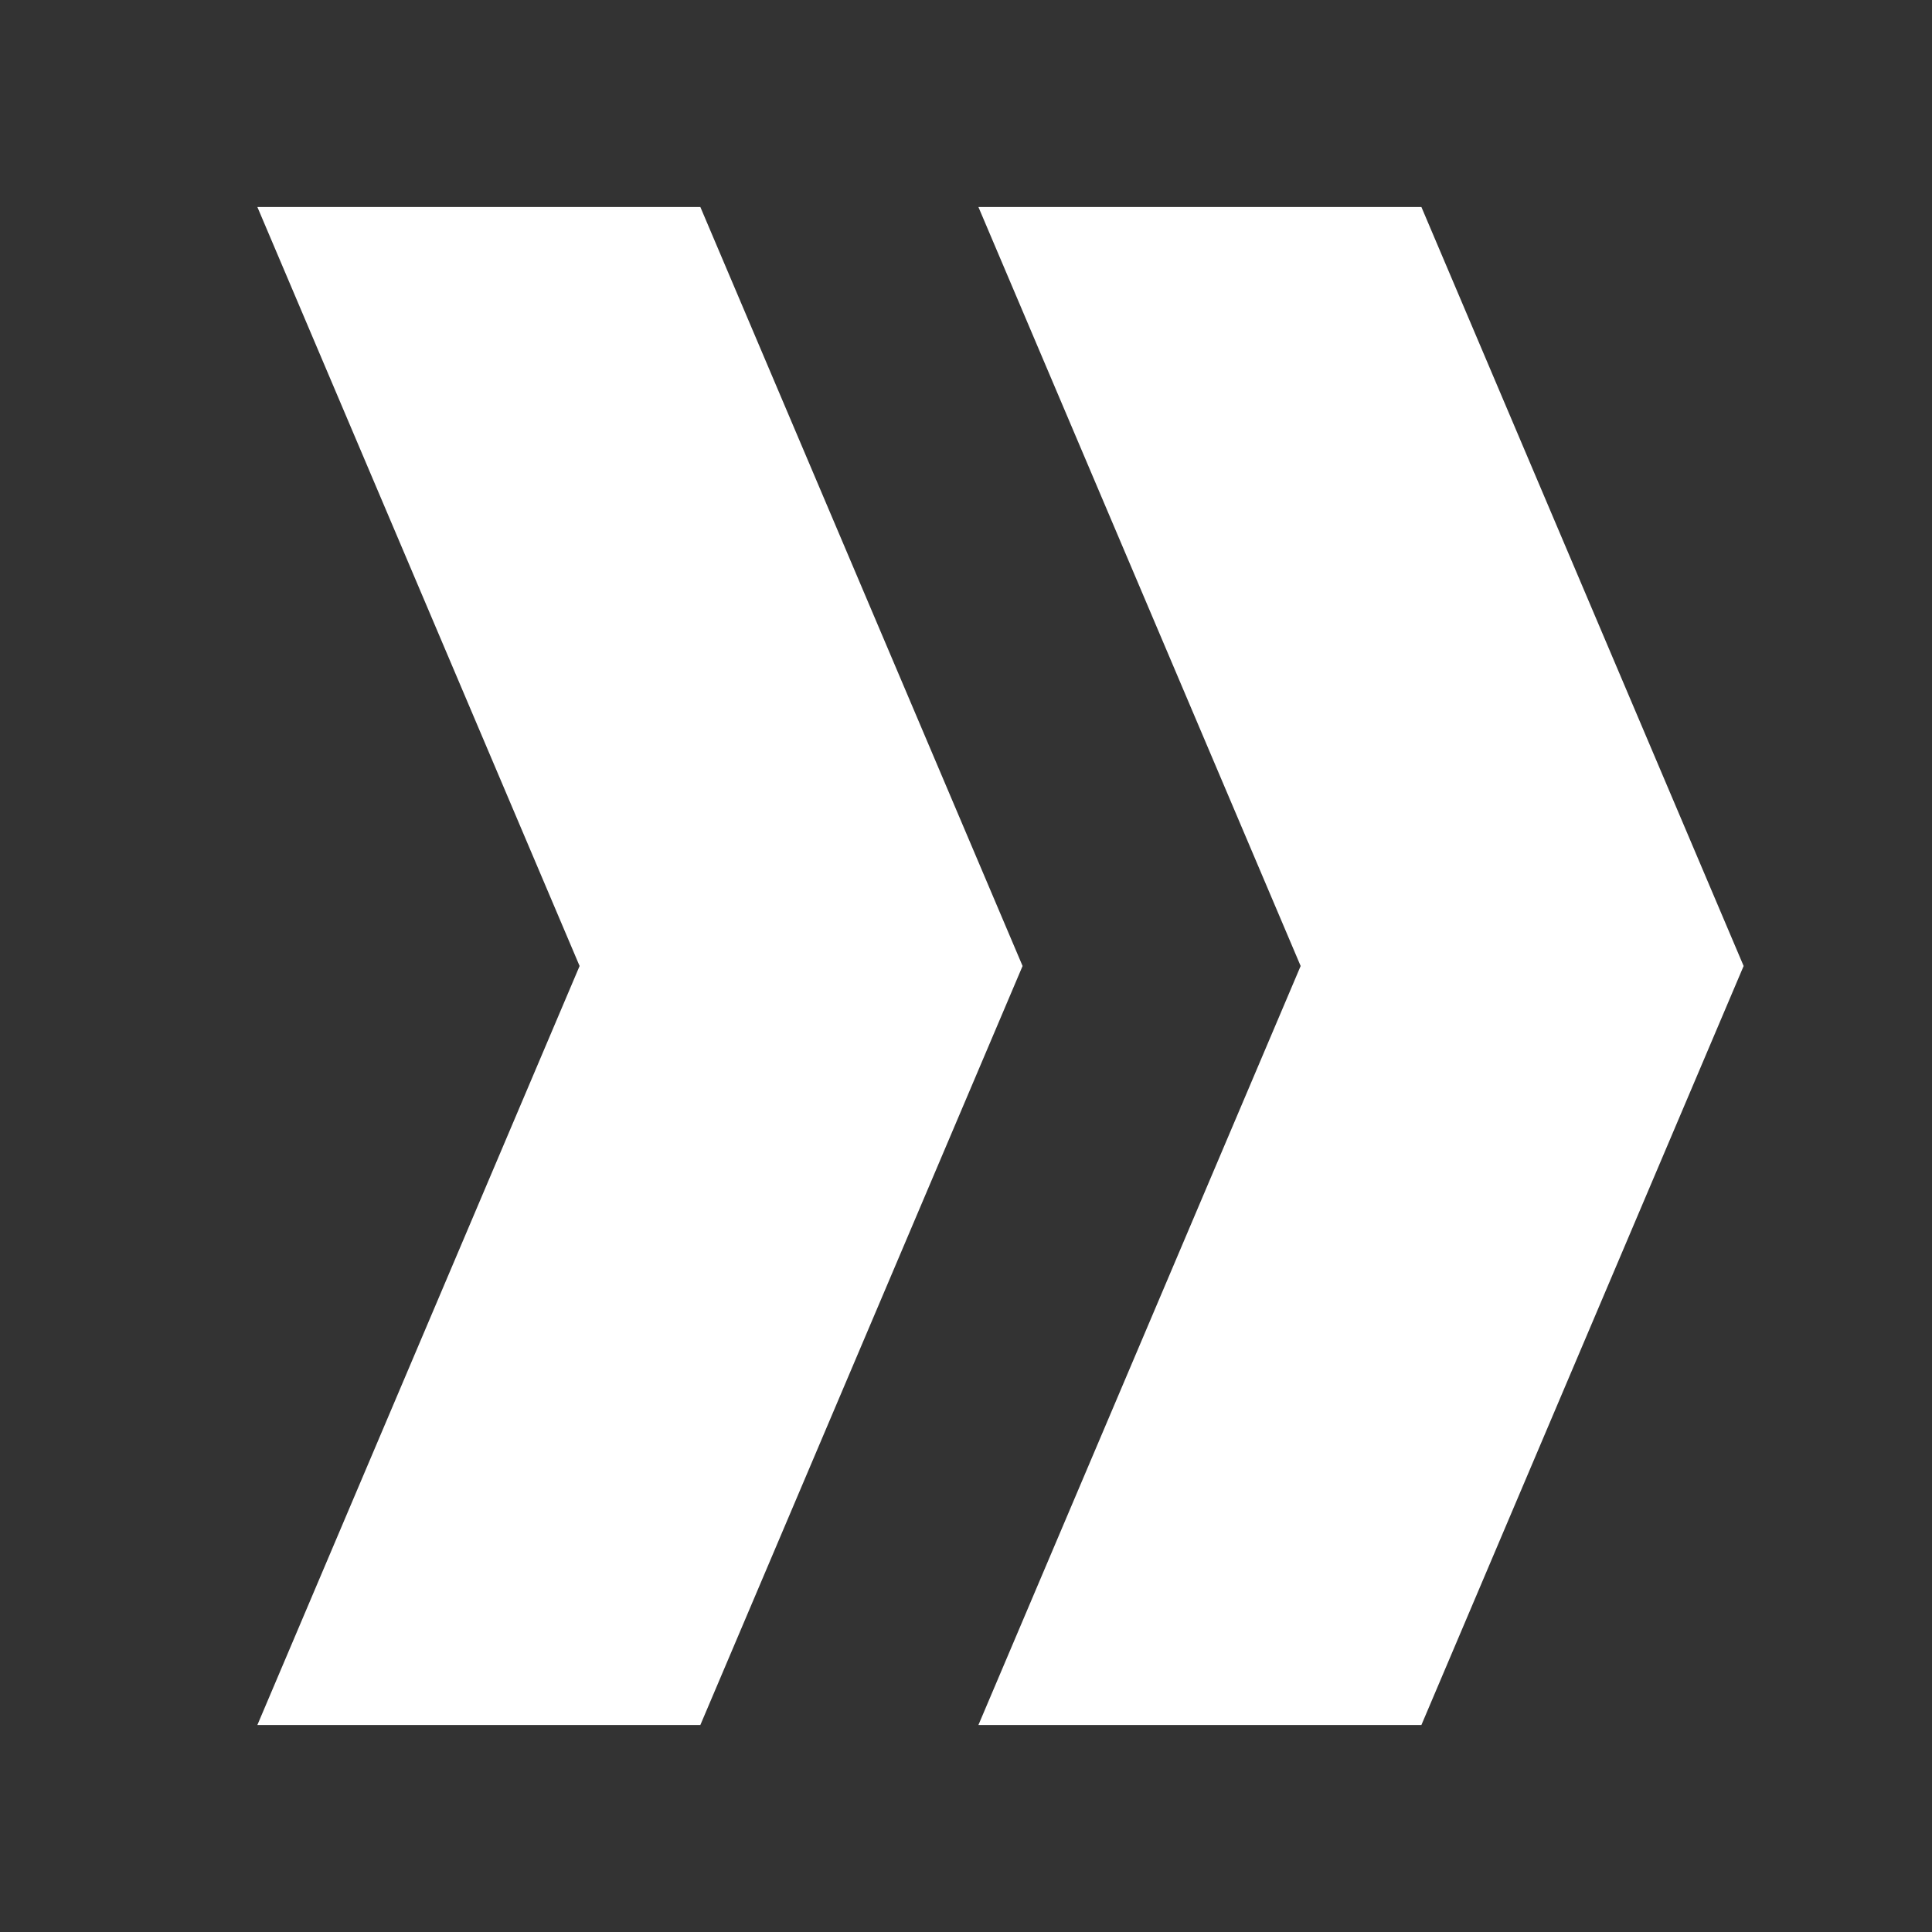
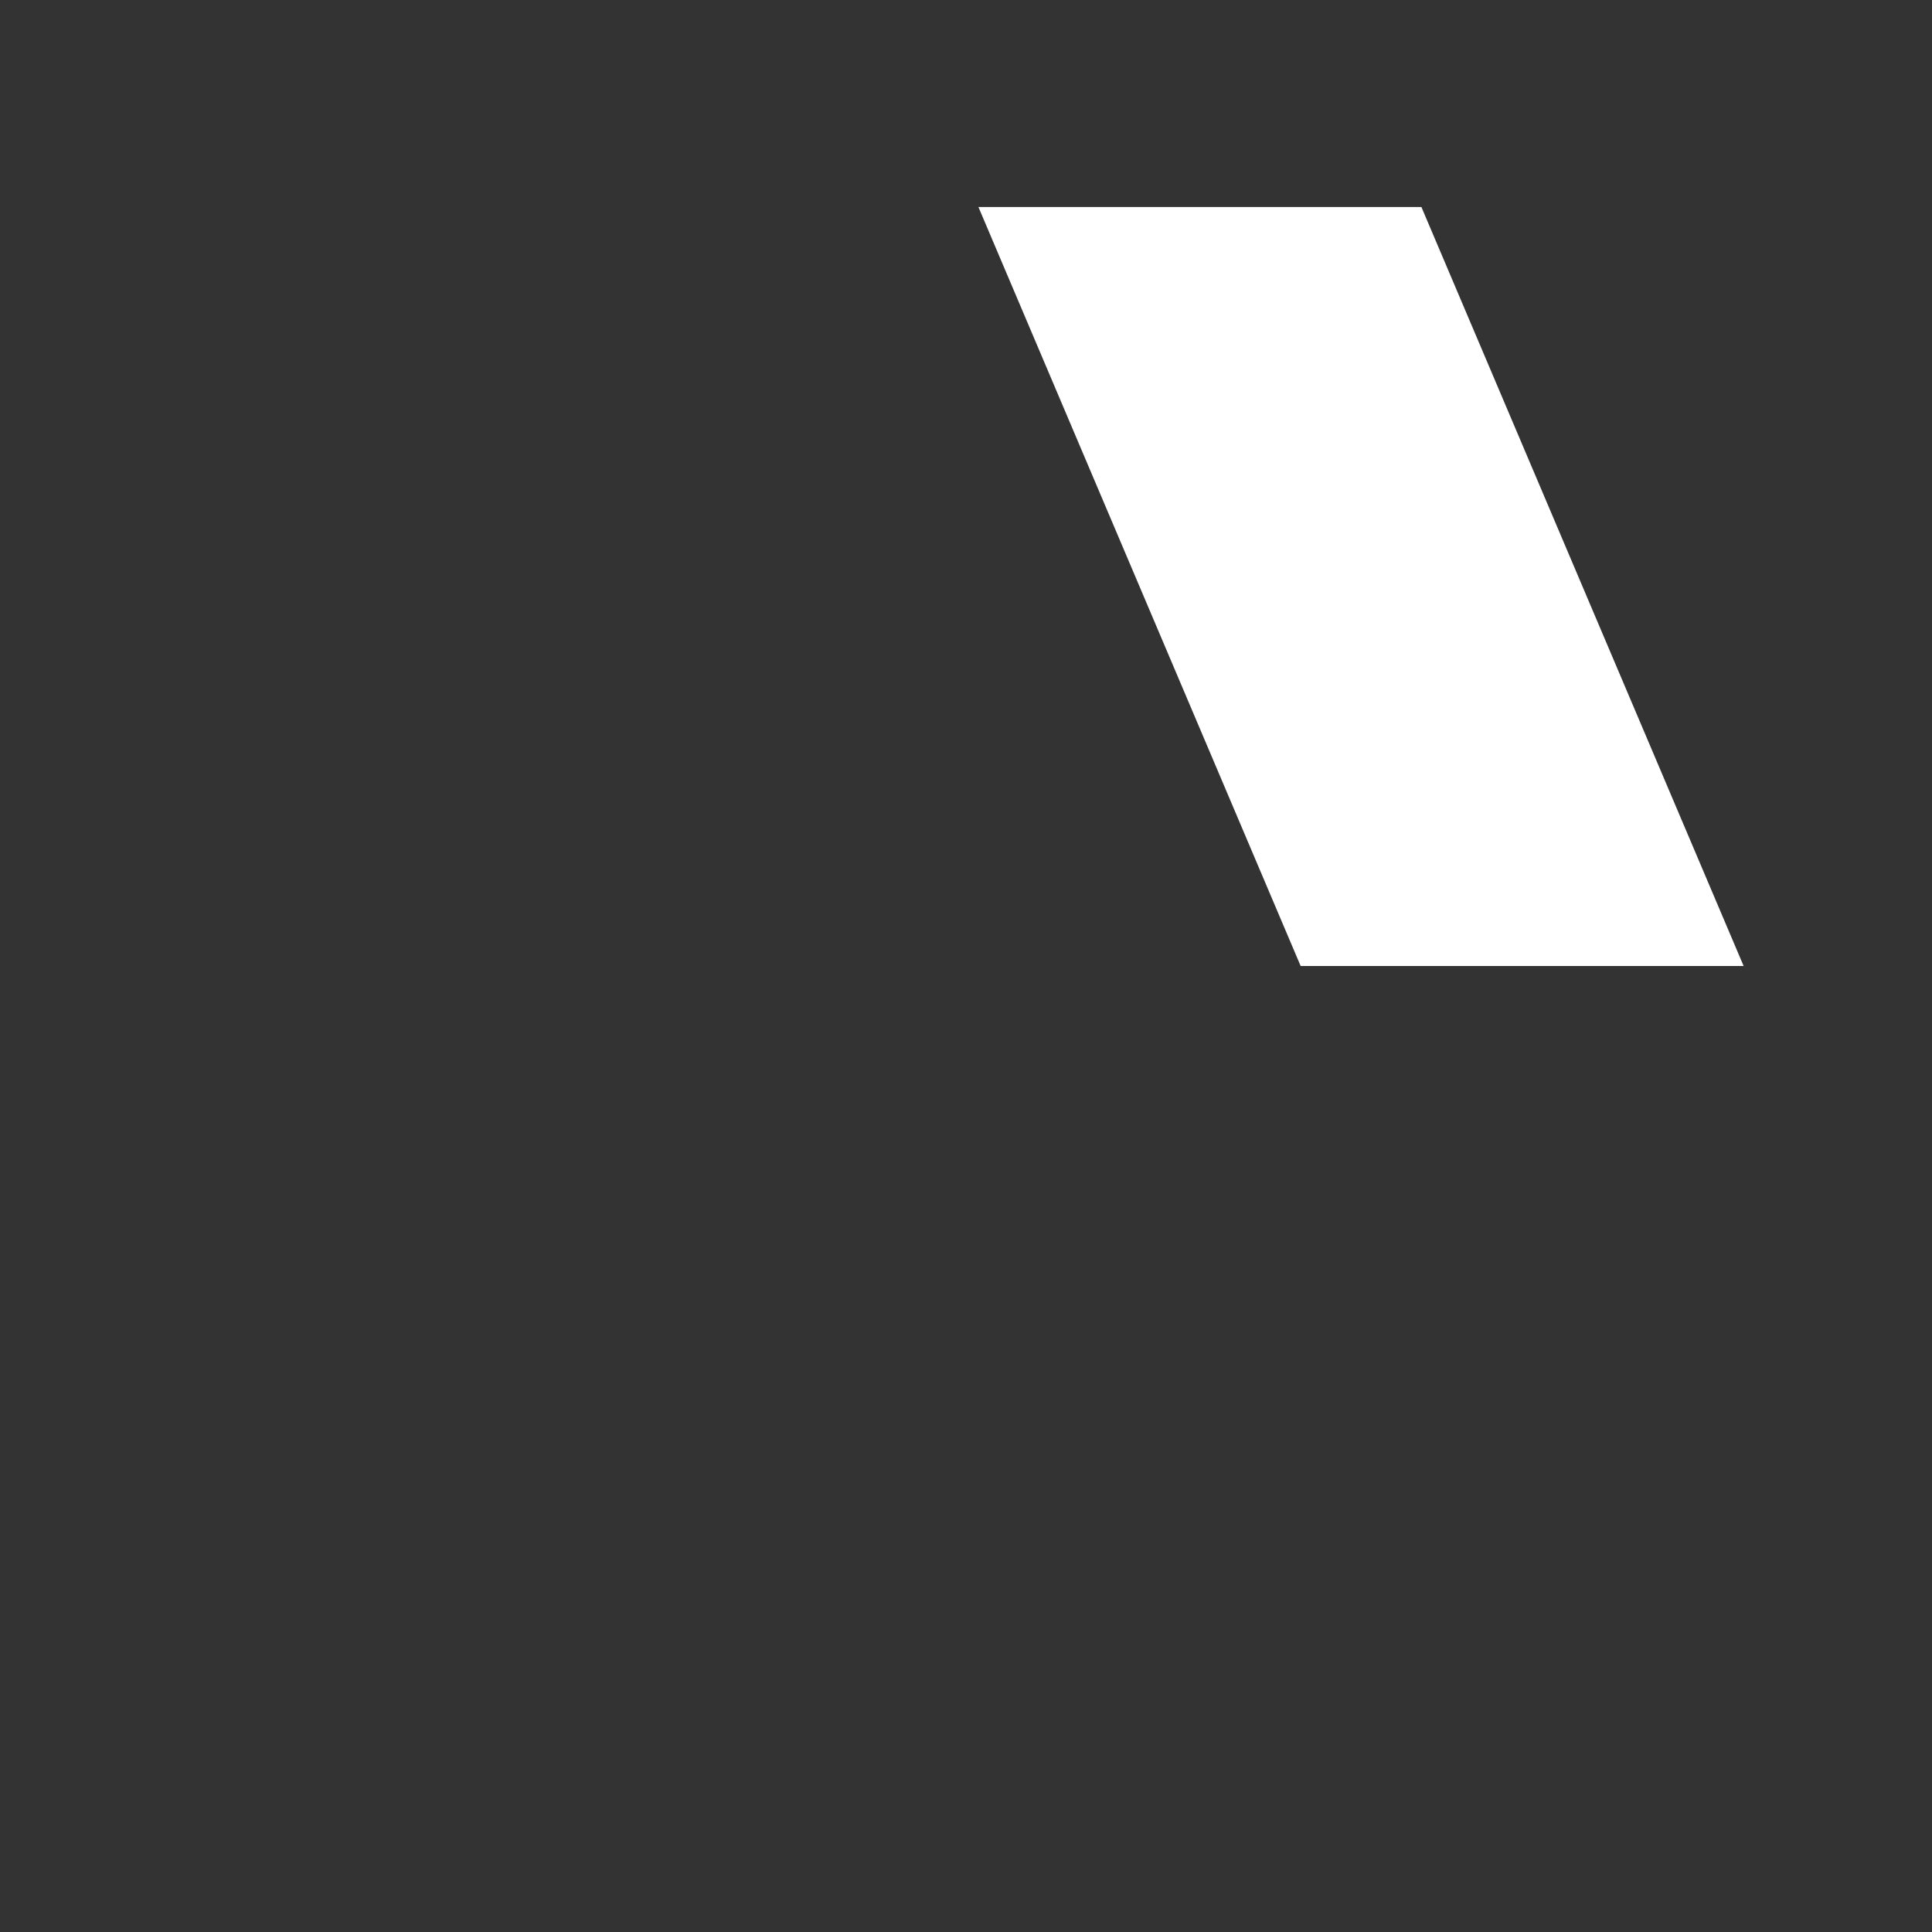
<svg xmlns="http://www.w3.org/2000/svg" width="28" height="28" viewBox="0 0 28 28" fill="none">
  <rect x="0" y="0" width="28" height="28" fill="#333333" stroke="none" />
-   <path d="M14.82 14H8.4L3.73 3H10.15L14.82 14Z" fill="white" />
-   <path d="M10.15 25H3.73L8.4 14H14.82L10.15 25Z" fill="white" />
  <path d="M25.27 14H18.85L14.18 3H20.6L25.27 14Z" fill="white" />
-   <path d="M20.6 25H14.18L18.85 14H25.27L20.6 25Z" fill="white" />
</svg>